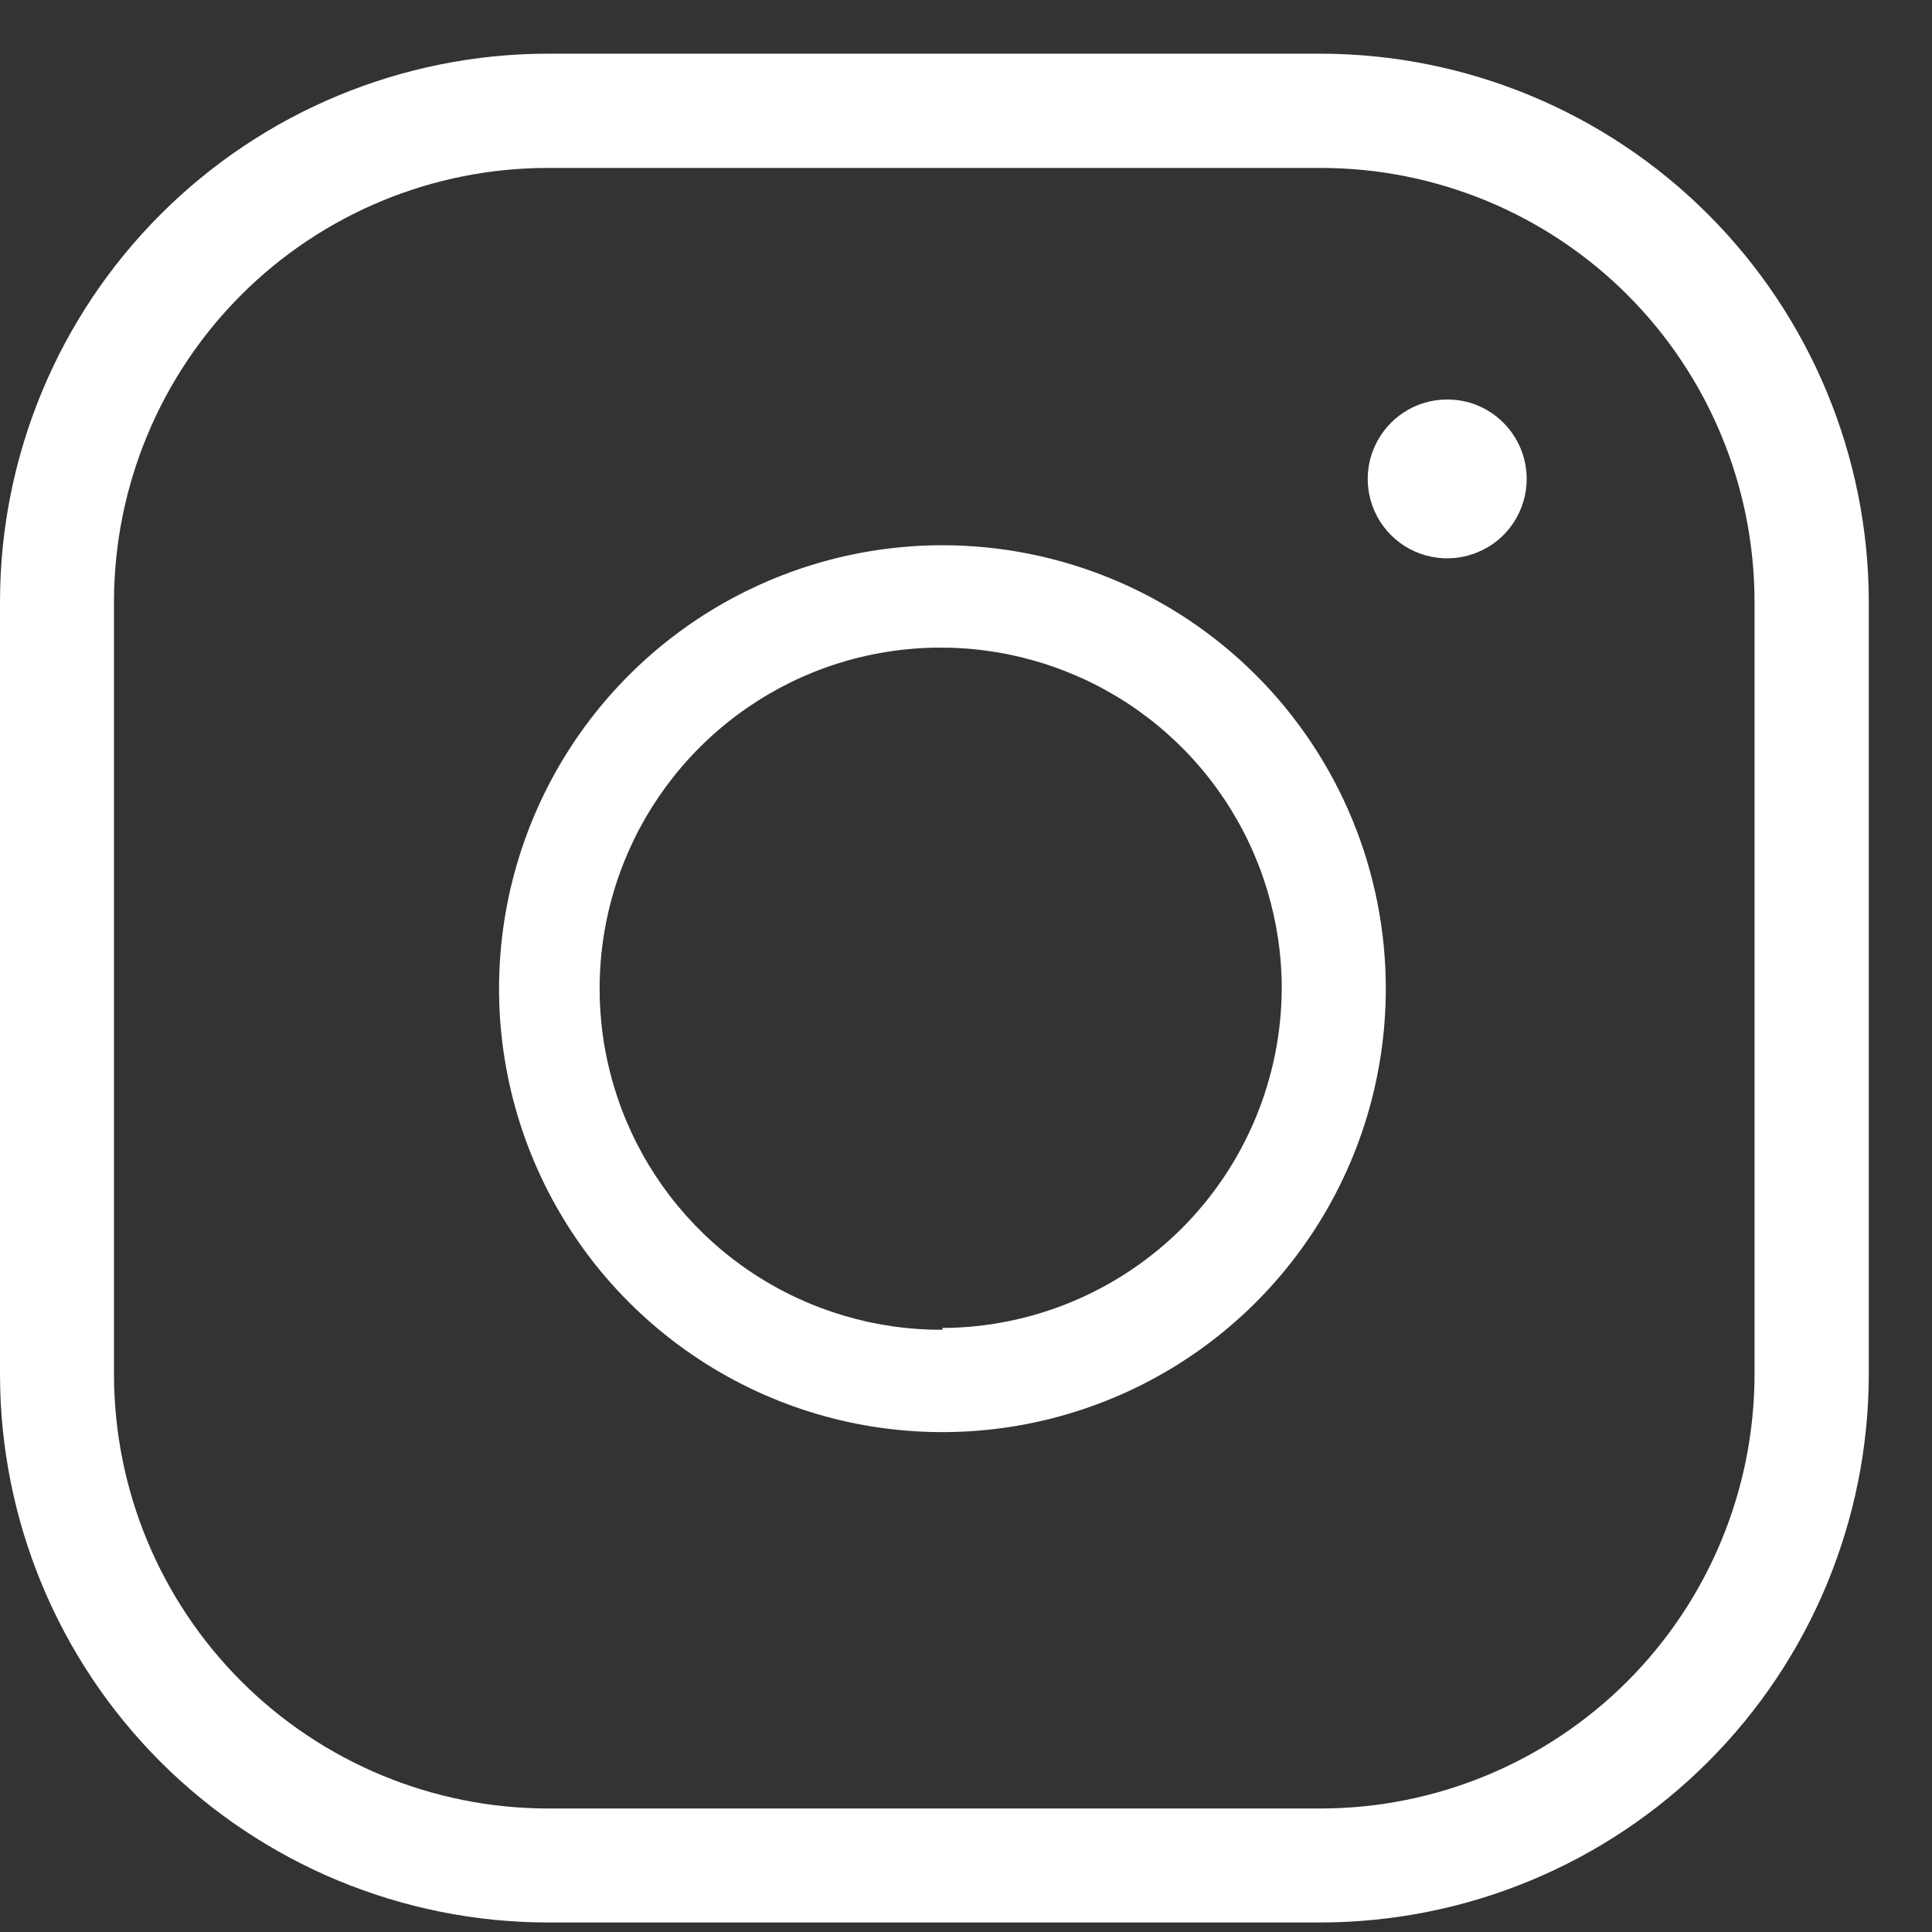
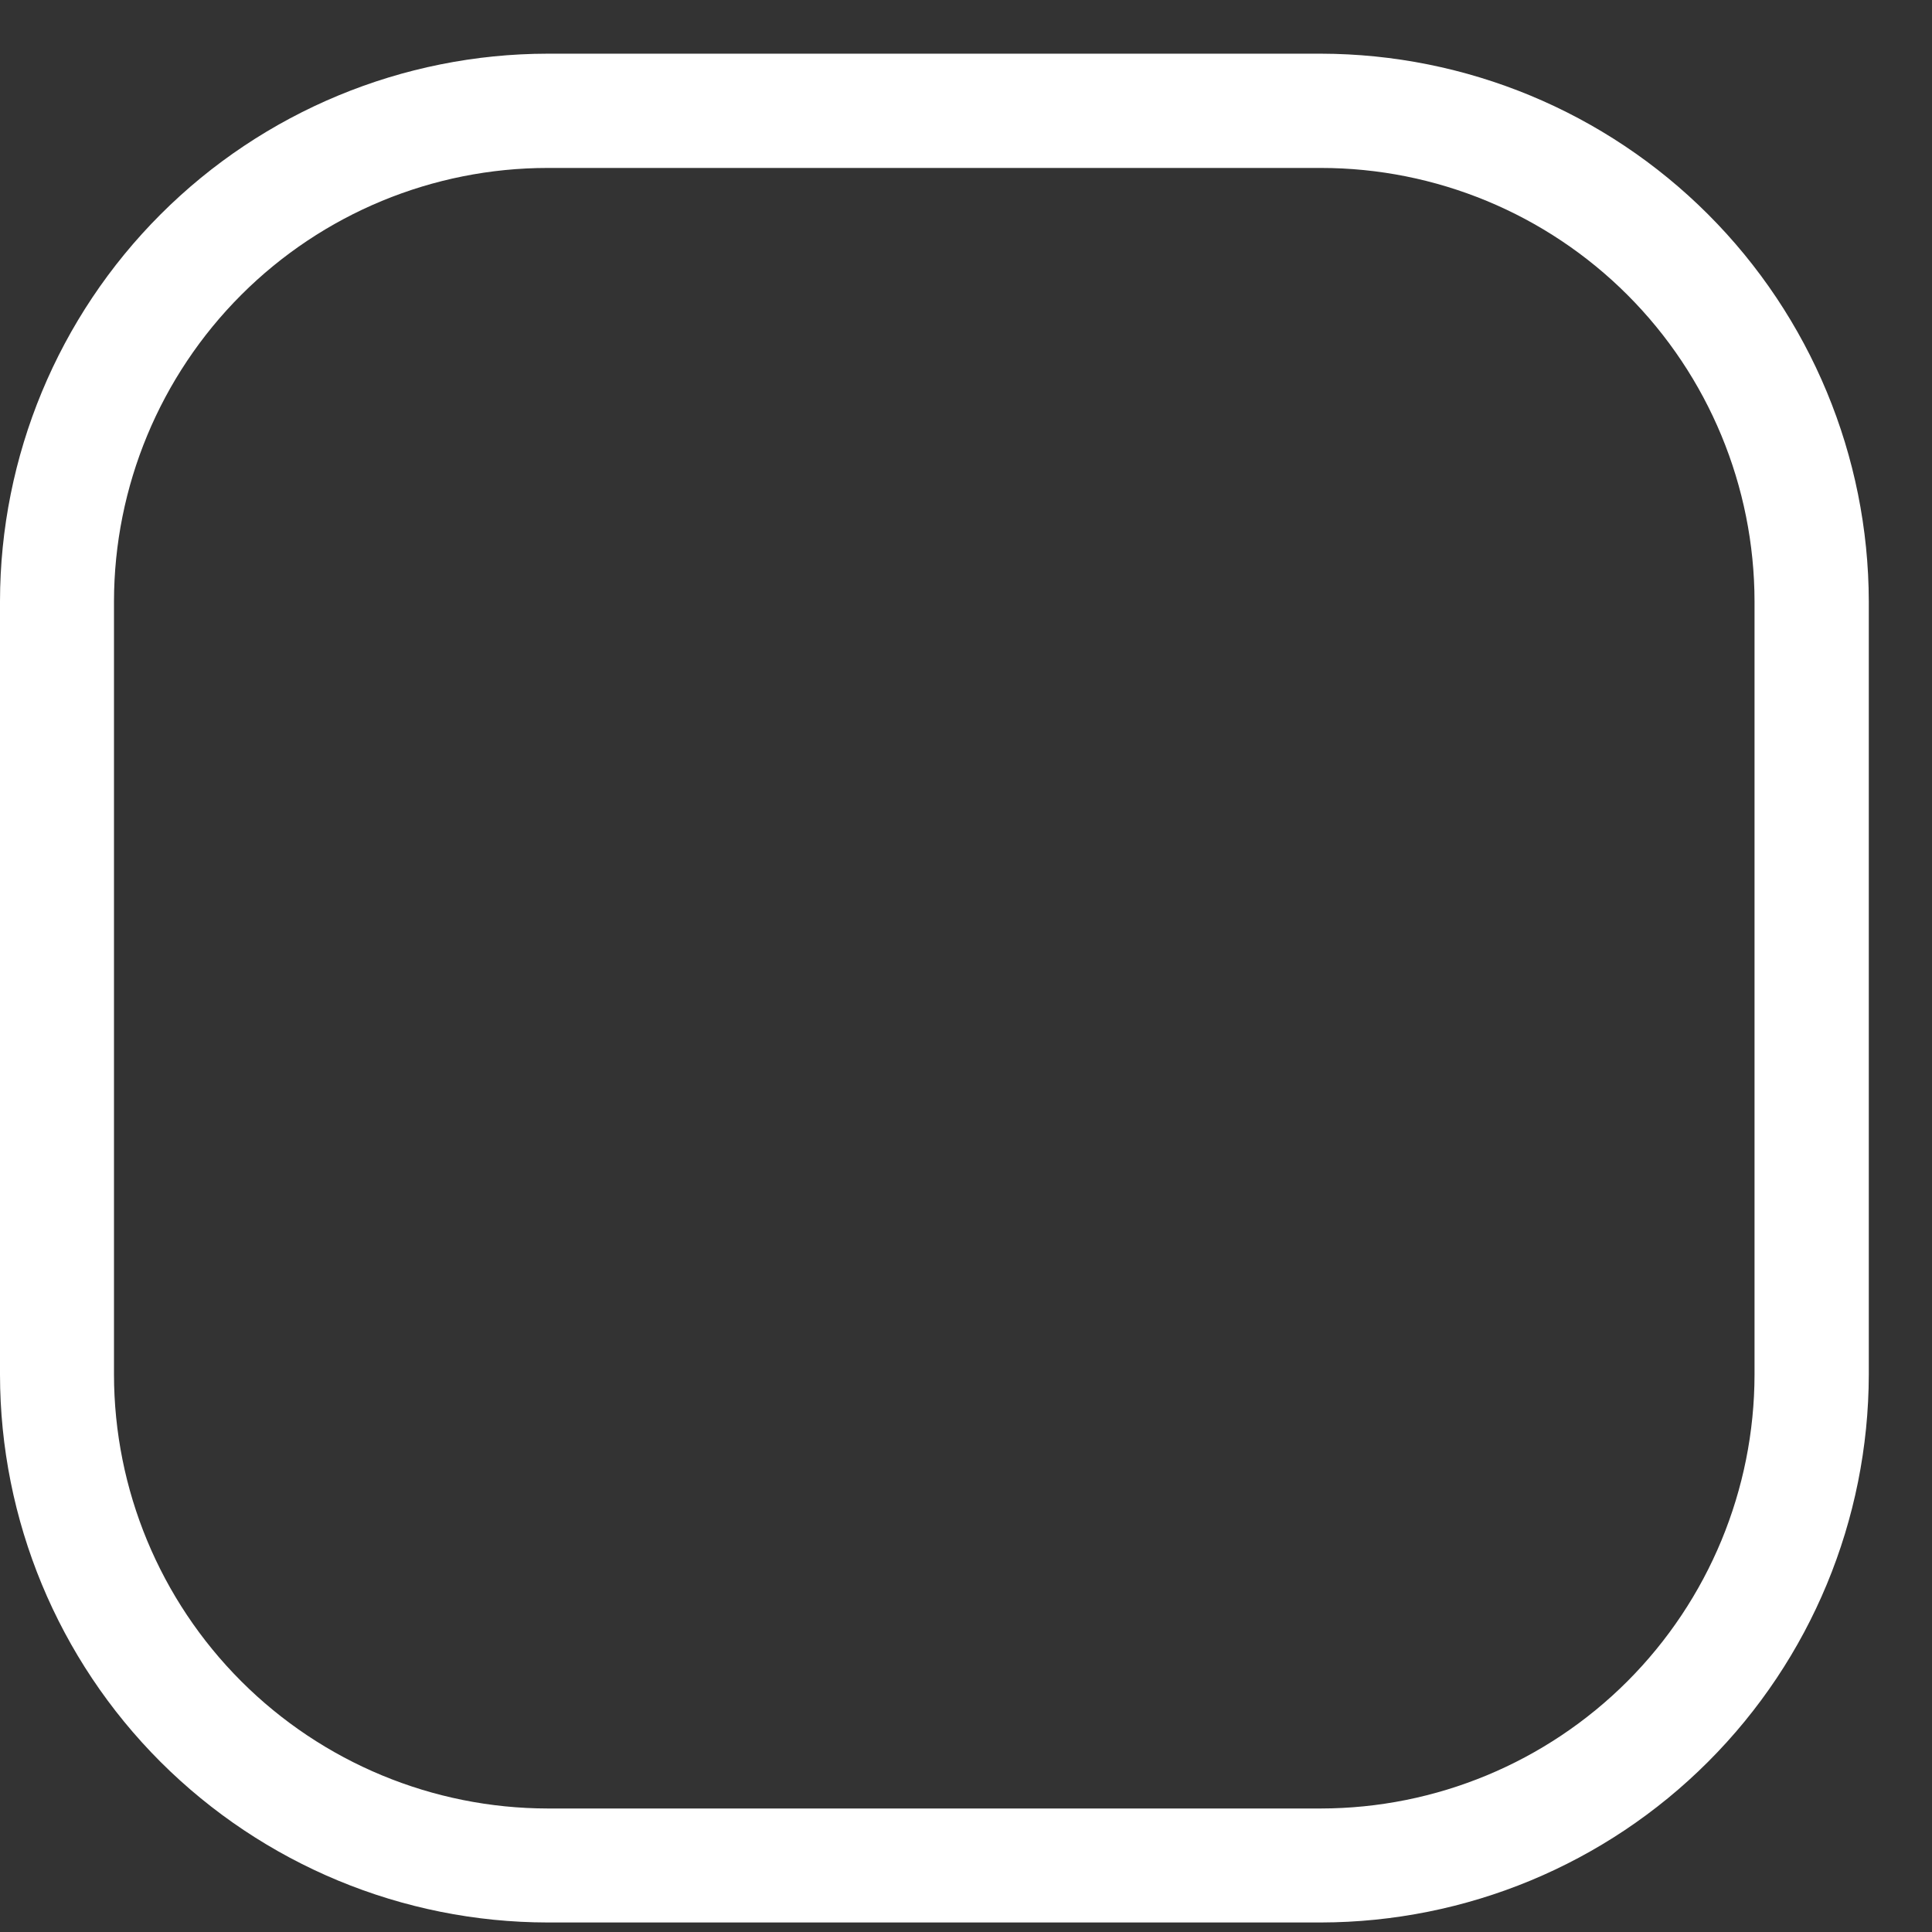
<svg xmlns="http://www.w3.org/2000/svg" width="14" height="14" viewBox="0 0 14 14" fill="none">
  <rect x="0" y="0" width="14" height="14" fill="#333333" stroke="none" />
-   <path d="M11.063 3.47C11.063 3.584 11.029 3.696 10.966 3.79C10.903 3.885 10.813 3.959 10.707 4.002C10.602 4.046 10.486 4.057 10.375 4.035C10.263 4.013 10.16 3.958 10.08 3.878C9.999 3.797 9.944 3.694 9.922 3.583C9.9 3.471 9.911 3.355 9.955 3.25C9.999 3.145 10.072 3.055 10.167 2.992C10.262 2.928 10.373 2.895 10.487 2.895C10.563 2.895 10.637 2.909 10.707 2.938C10.777 2.967 10.841 3.01 10.894 3.063C10.948 3.117 10.99 3.18 11.019 3.25C11.048 3.32 11.063 3.395 11.063 3.47Z" fill="white" />
-   <path d="M6.829 3.951C6.194 3.951 5.573 4.14 5.044 4.493C4.516 4.846 4.104 5.348 3.861 5.935C3.618 6.522 3.554 7.168 3.678 7.791C3.802 8.414 4.108 8.987 4.557 9.436C5.007 9.886 5.579 10.192 6.202 10.316C6.826 10.44 7.472 10.376 8.059 10.133C8.646 9.89 9.148 9.478 9.501 8.949C9.854 8.421 10.042 7.8 10.042 7.164C10.042 6.312 9.704 5.495 9.101 4.892C8.499 4.29 7.681 3.951 6.829 3.951ZM6.829 9.636C6.34 9.638 5.861 9.495 5.453 9.225C5.045 8.955 4.726 8.57 4.537 8.119C4.348 7.667 4.297 7.17 4.391 6.69C4.485 6.209 4.72 5.768 5.065 5.421C5.41 5.074 5.85 4.837 6.33 4.741C6.81 4.645 7.308 4.693 7.76 4.88C8.212 5.066 8.599 5.383 8.871 5.79C9.143 6.197 9.288 6.675 9.288 7.164C9.285 7.815 9.025 8.439 8.565 8.9C8.104 9.36 7.48 9.62 6.829 9.623V9.636Z" fill="white" />
  <path d="M9.572 0.389H3.969C2.917 0.39 1.908 0.809 1.164 1.553C0.42 2.297 0.001 3.306 0 4.358V9.961C0.001 11.014 0.419 12.023 1.163 12.767C1.908 13.511 2.917 13.93 3.969 13.931H9.572C10.625 13.929 11.634 13.511 12.378 12.766C13.122 12.022 13.54 11.014 13.542 9.961V4.358C13.54 3.306 13.121 2.297 12.377 1.553C11.633 0.809 10.625 0.391 9.572 0.389ZM12.714 9.961C12.713 10.794 12.382 11.593 11.793 12.183C11.204 12.772 10.406 13.104 9.572 13.105H3.969C3.136 13.104 2.337 12.772 1.748 12.183C1.158 11.593 0.827 10.794 0.826 9.961V4.358C0.827 3.525 1.159 2.726 1.748 2.137C2.337 1.548 3.136 1.217 3.969 1.217H9.572C10.405 1.217 11.204 1.548 11.793 2.137C12.382 2.726 12.713 3.525 12.714 4.358V9.961Z" fill="white" />
</svg>